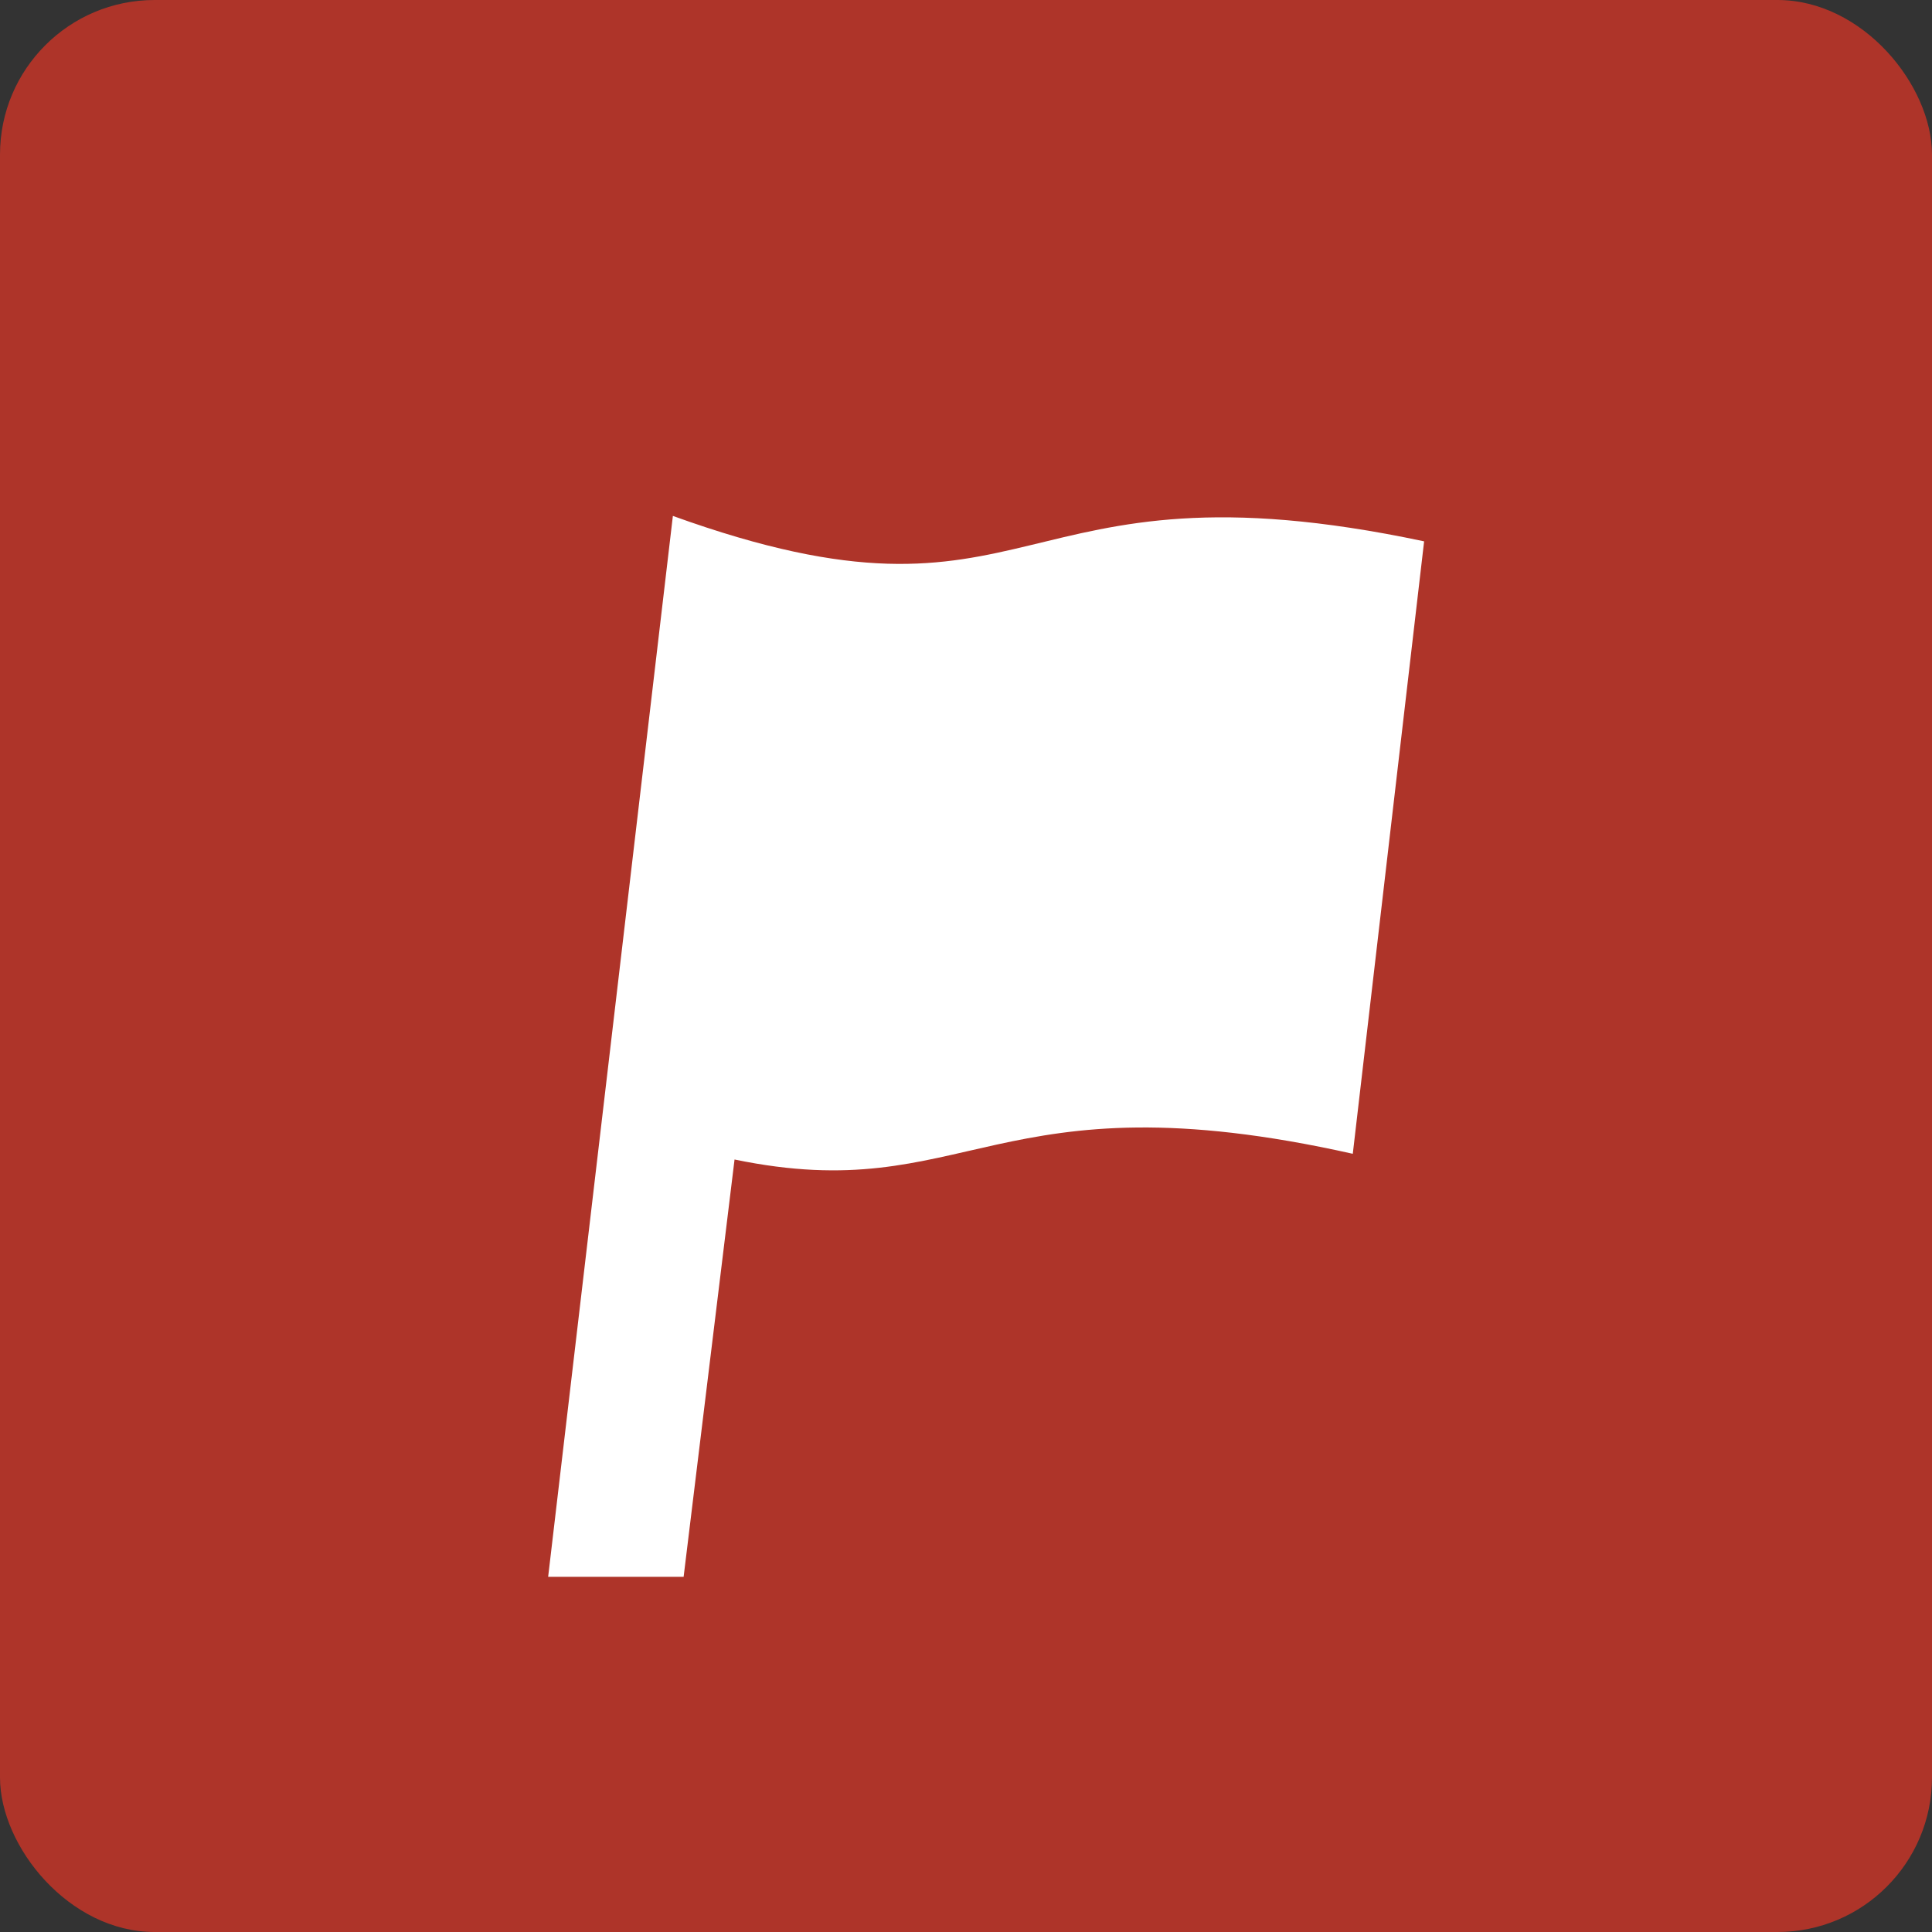
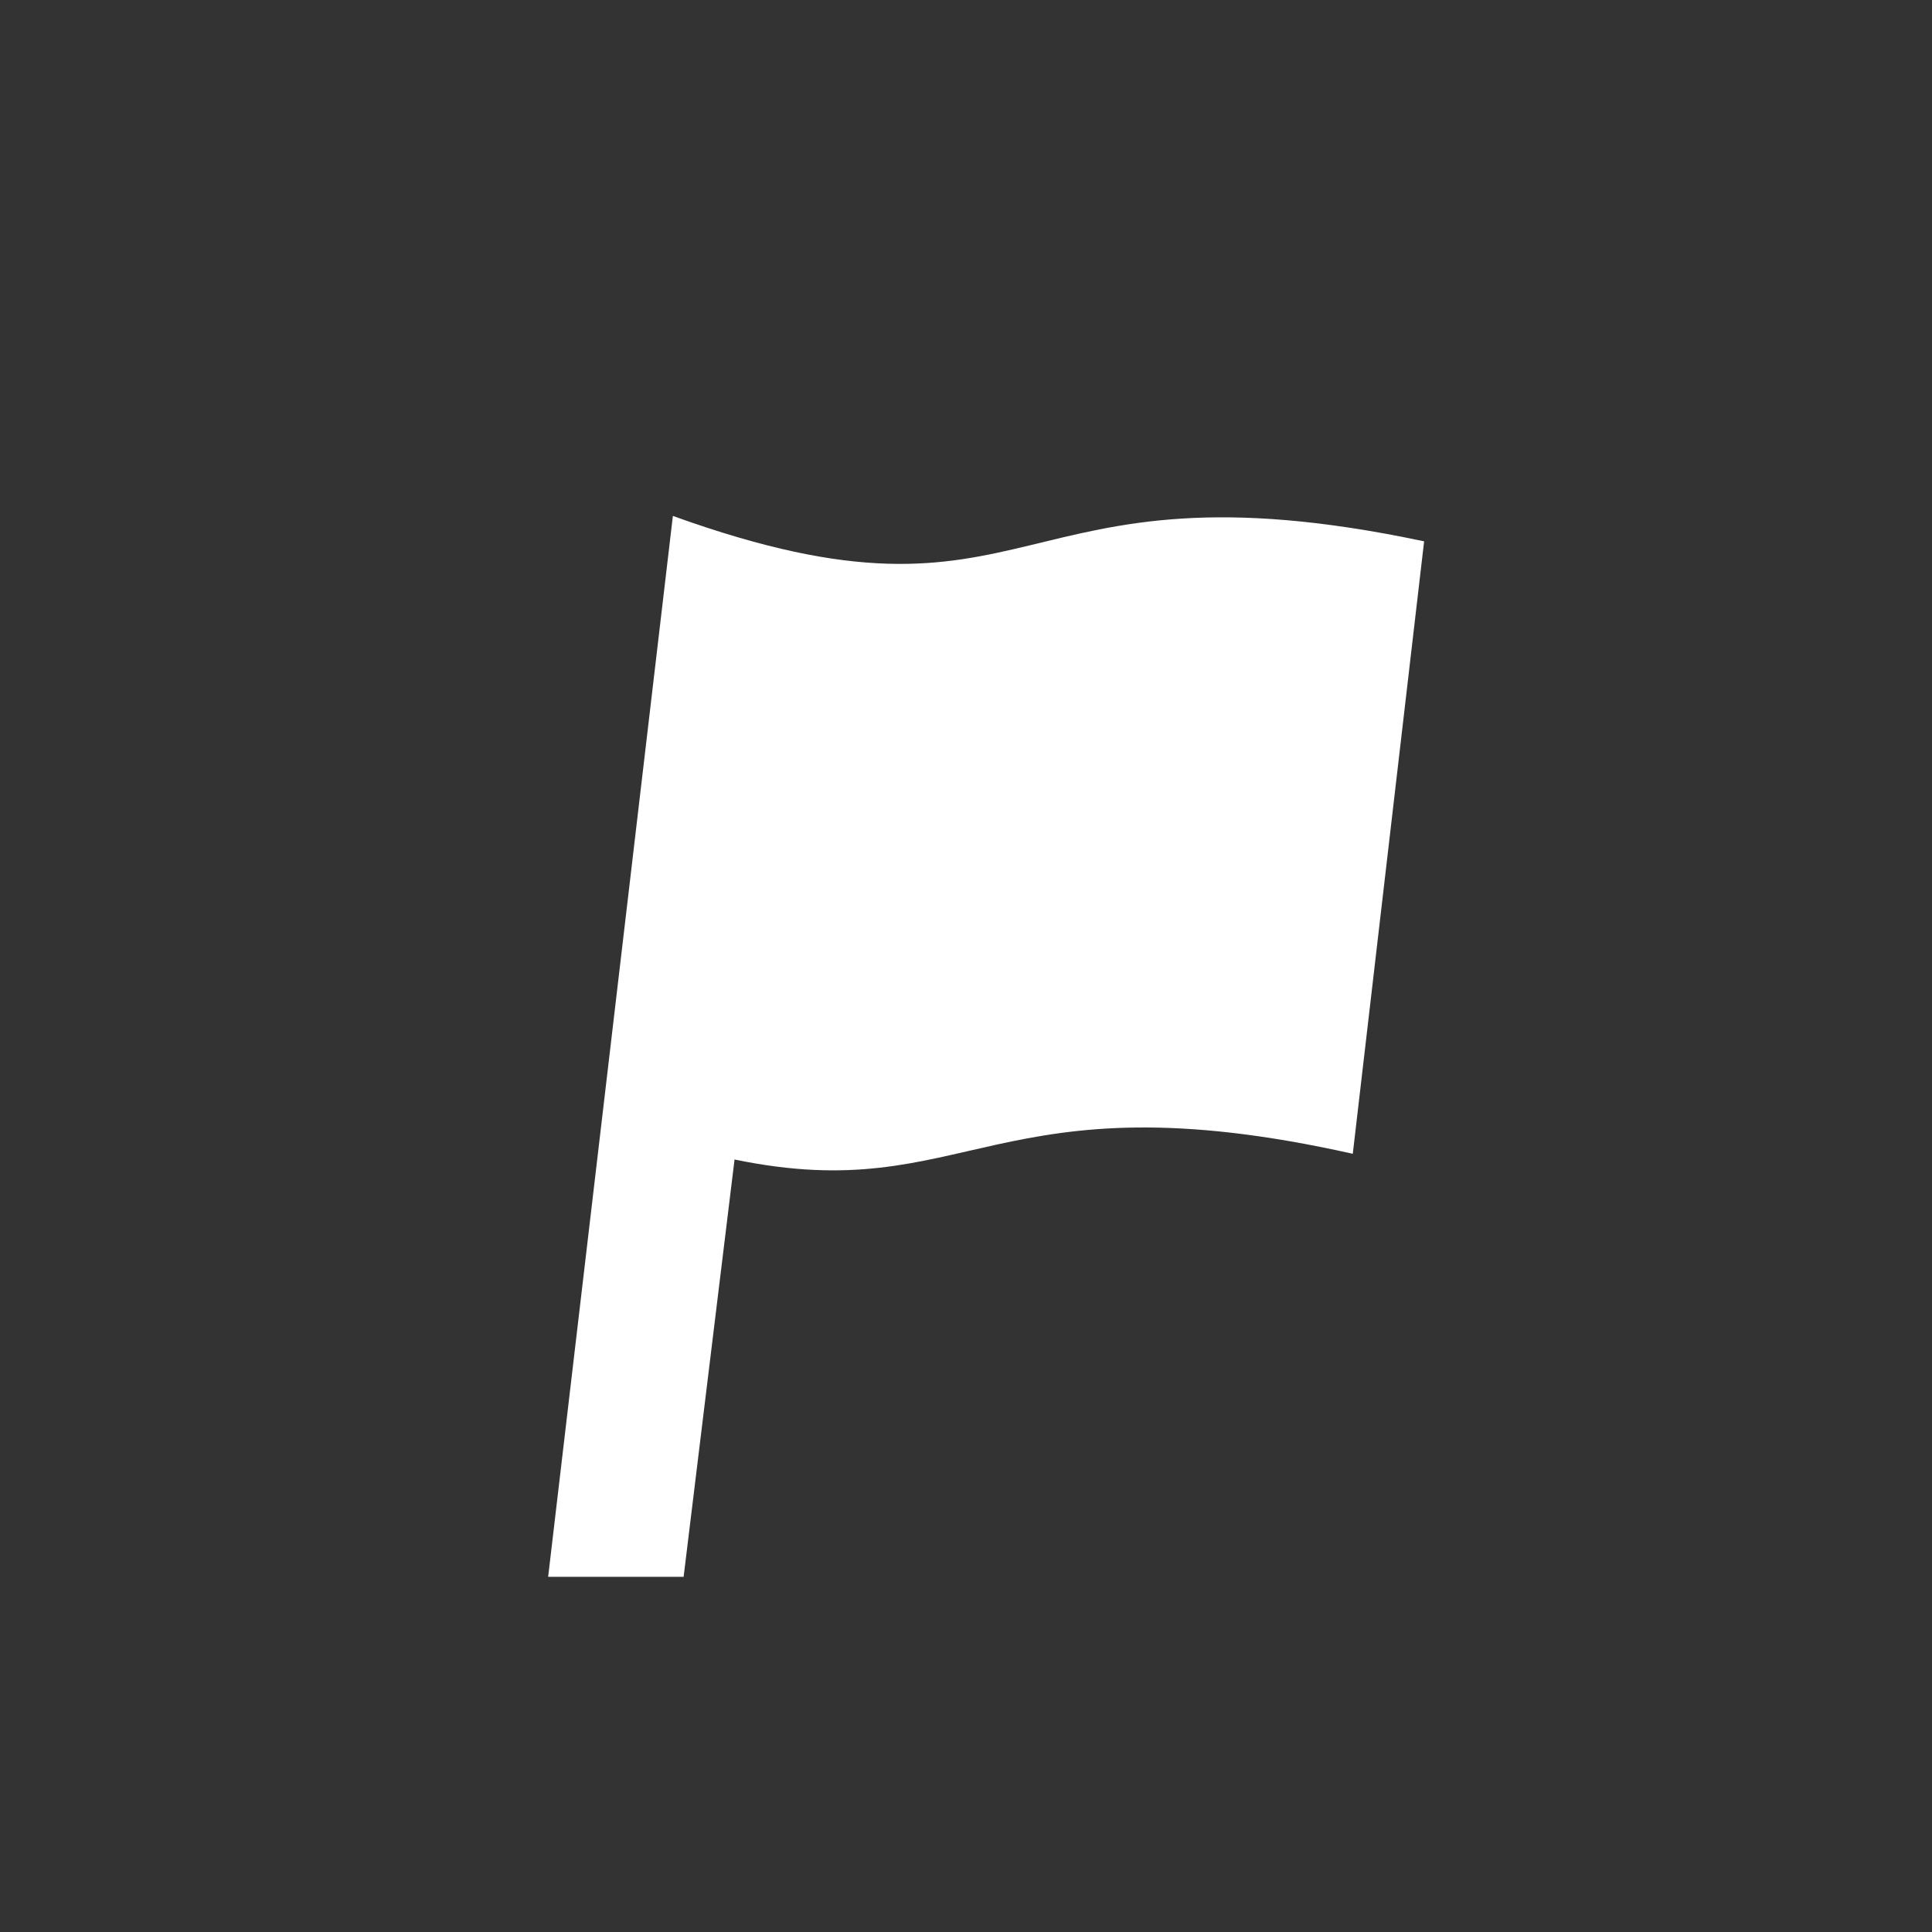
<svg xmlns="http://www.w3.org/2000/svg" width="25" height="25" viewBox="0 0 25 25">
  <rect x="0" y="0" width="25" height="25" fill="#333333" stroke="none" />
  <g transform="translate(-37.535 6.676)">
-     <rect width="25" height="25" rx="2" transform="translate(37.535 -6.676)" fill="#ae3429" />
-     <path d="M46.242,0,44.628,13.728h1.753l.659-5.4c3.031.628,3.344-1.117,8-.074L55.963.329C50.53-.823,51.031,1.728,46.242,0Z" transform="translate(0)" fill="#fff" />
+     <path d="M46.242,0,44.628,13.728h1.753l.659-5.4c3.031.628,3.344-1.117,8-.074L55.963.329C50.53-.823,51.031,1.728,46.242,0" transform="translate(0)" fill="#fff" />
  </g>
</svg>